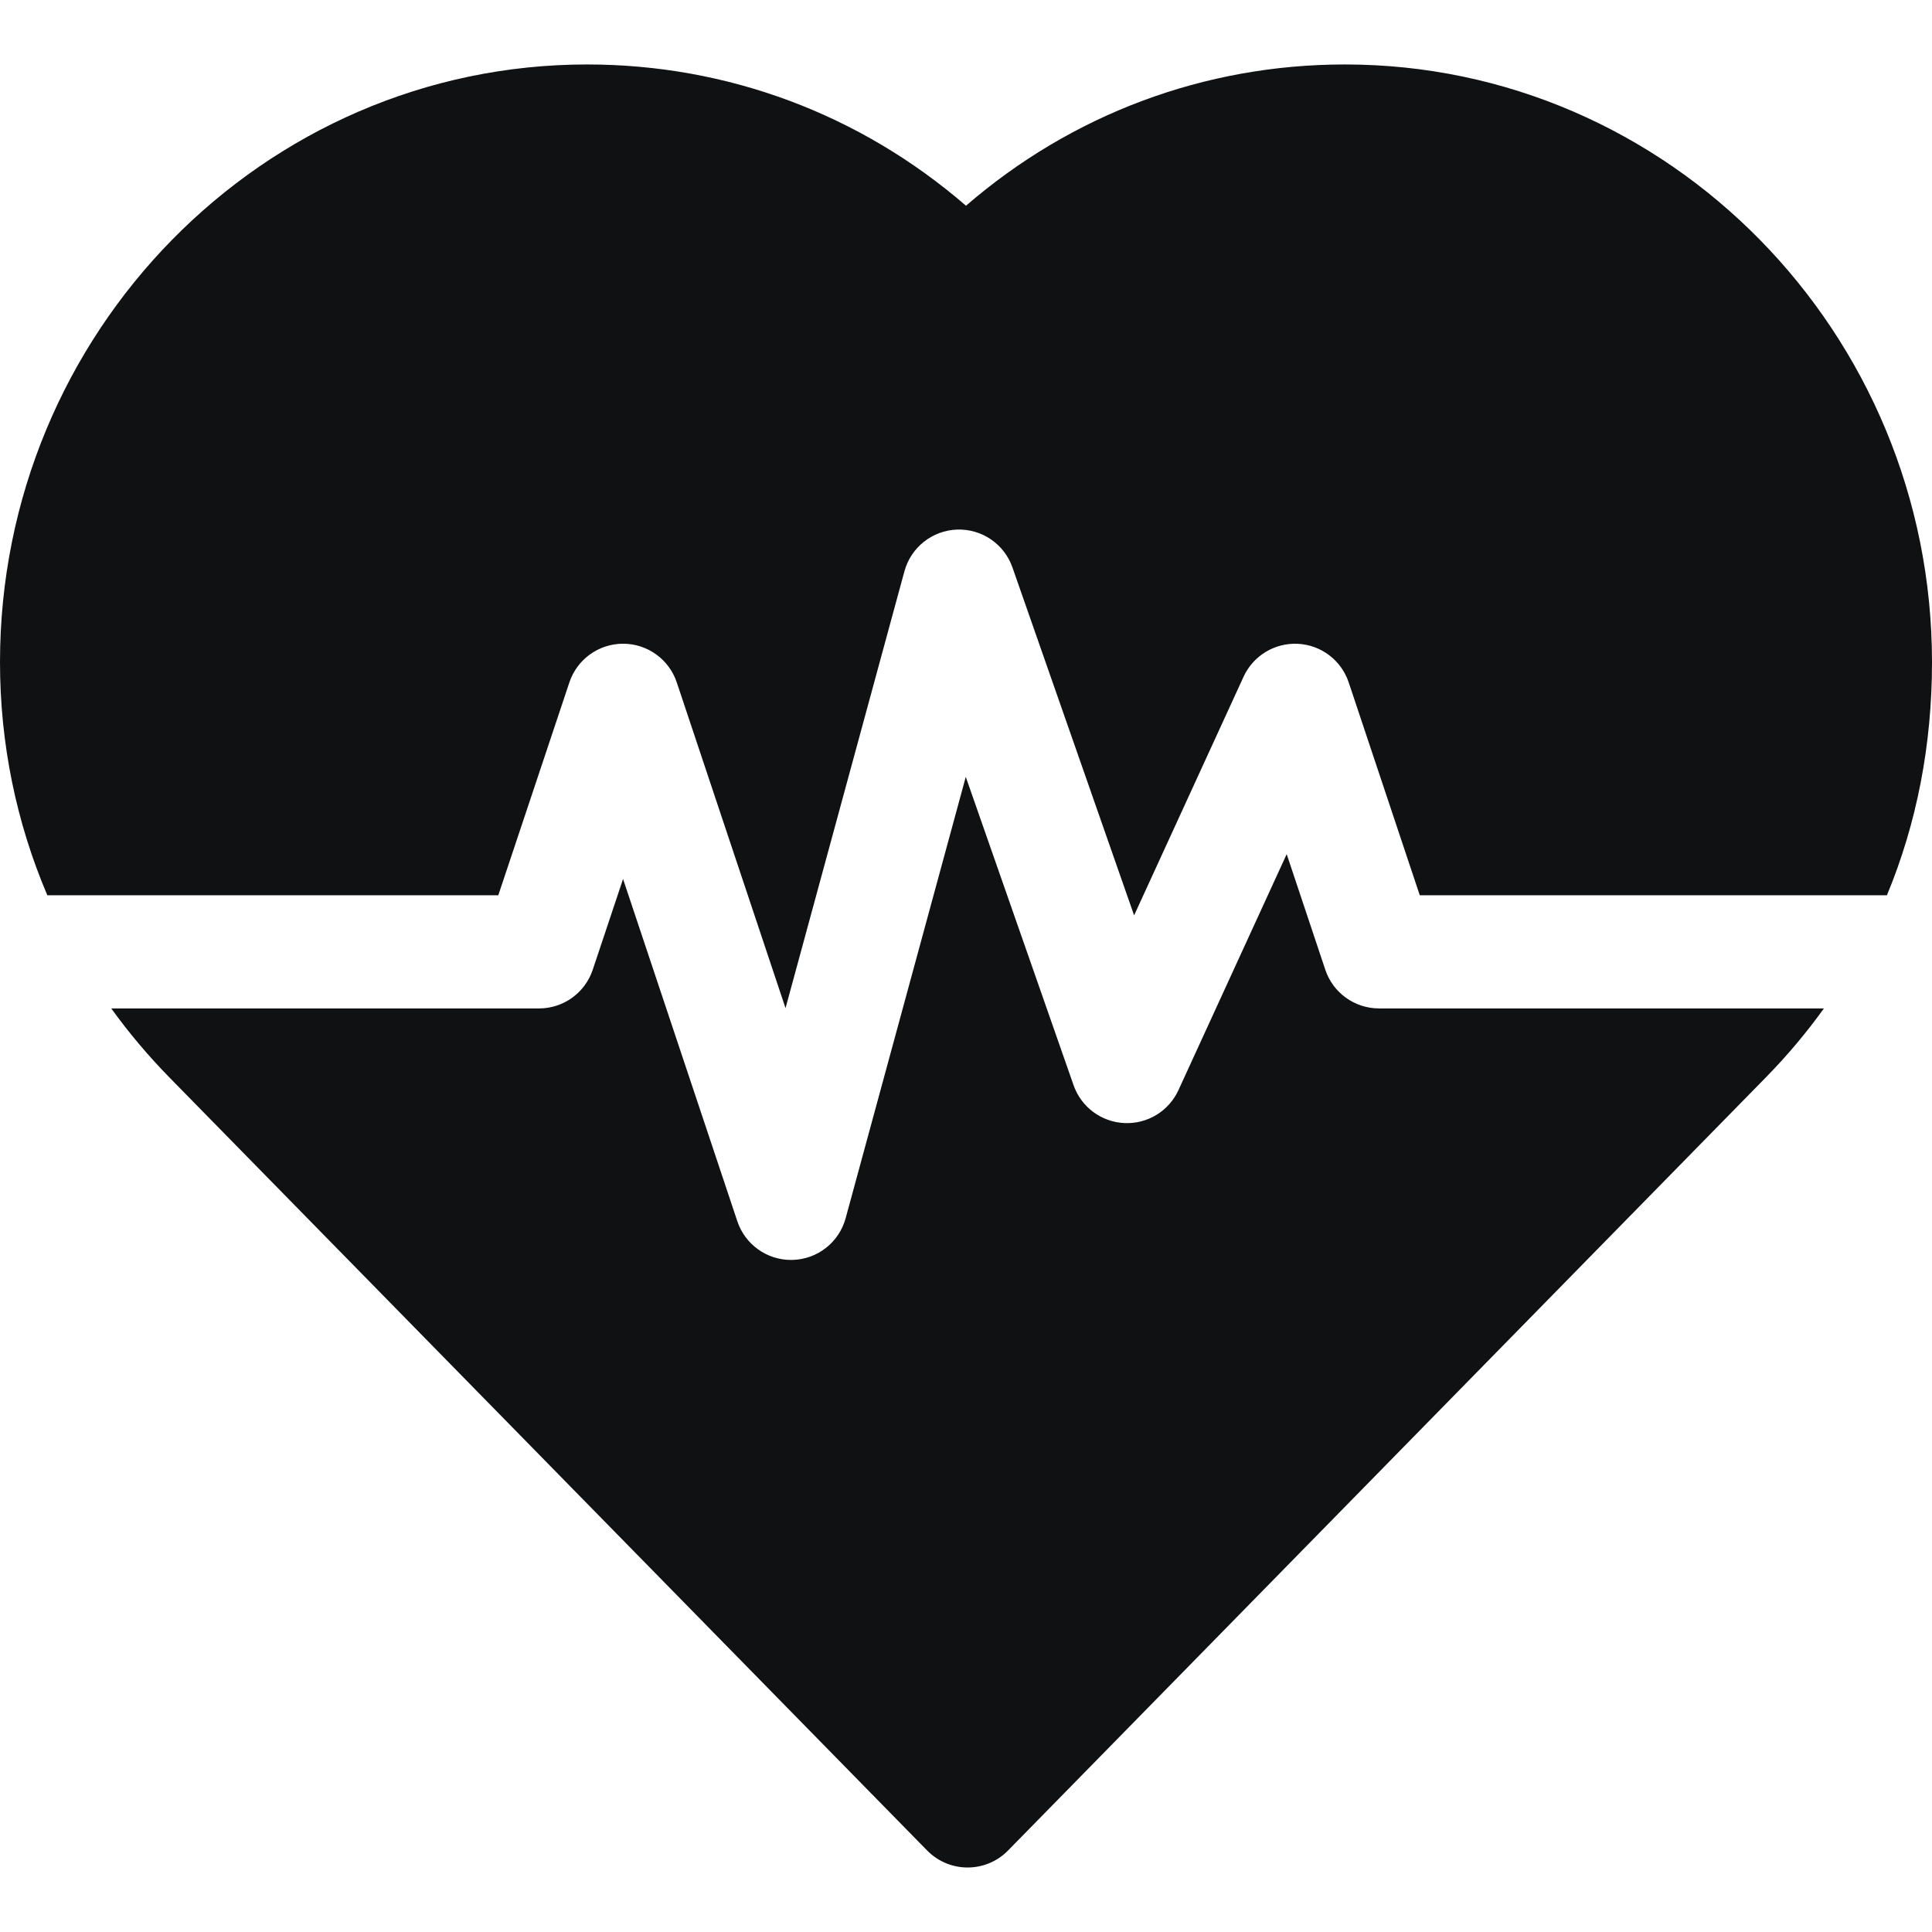
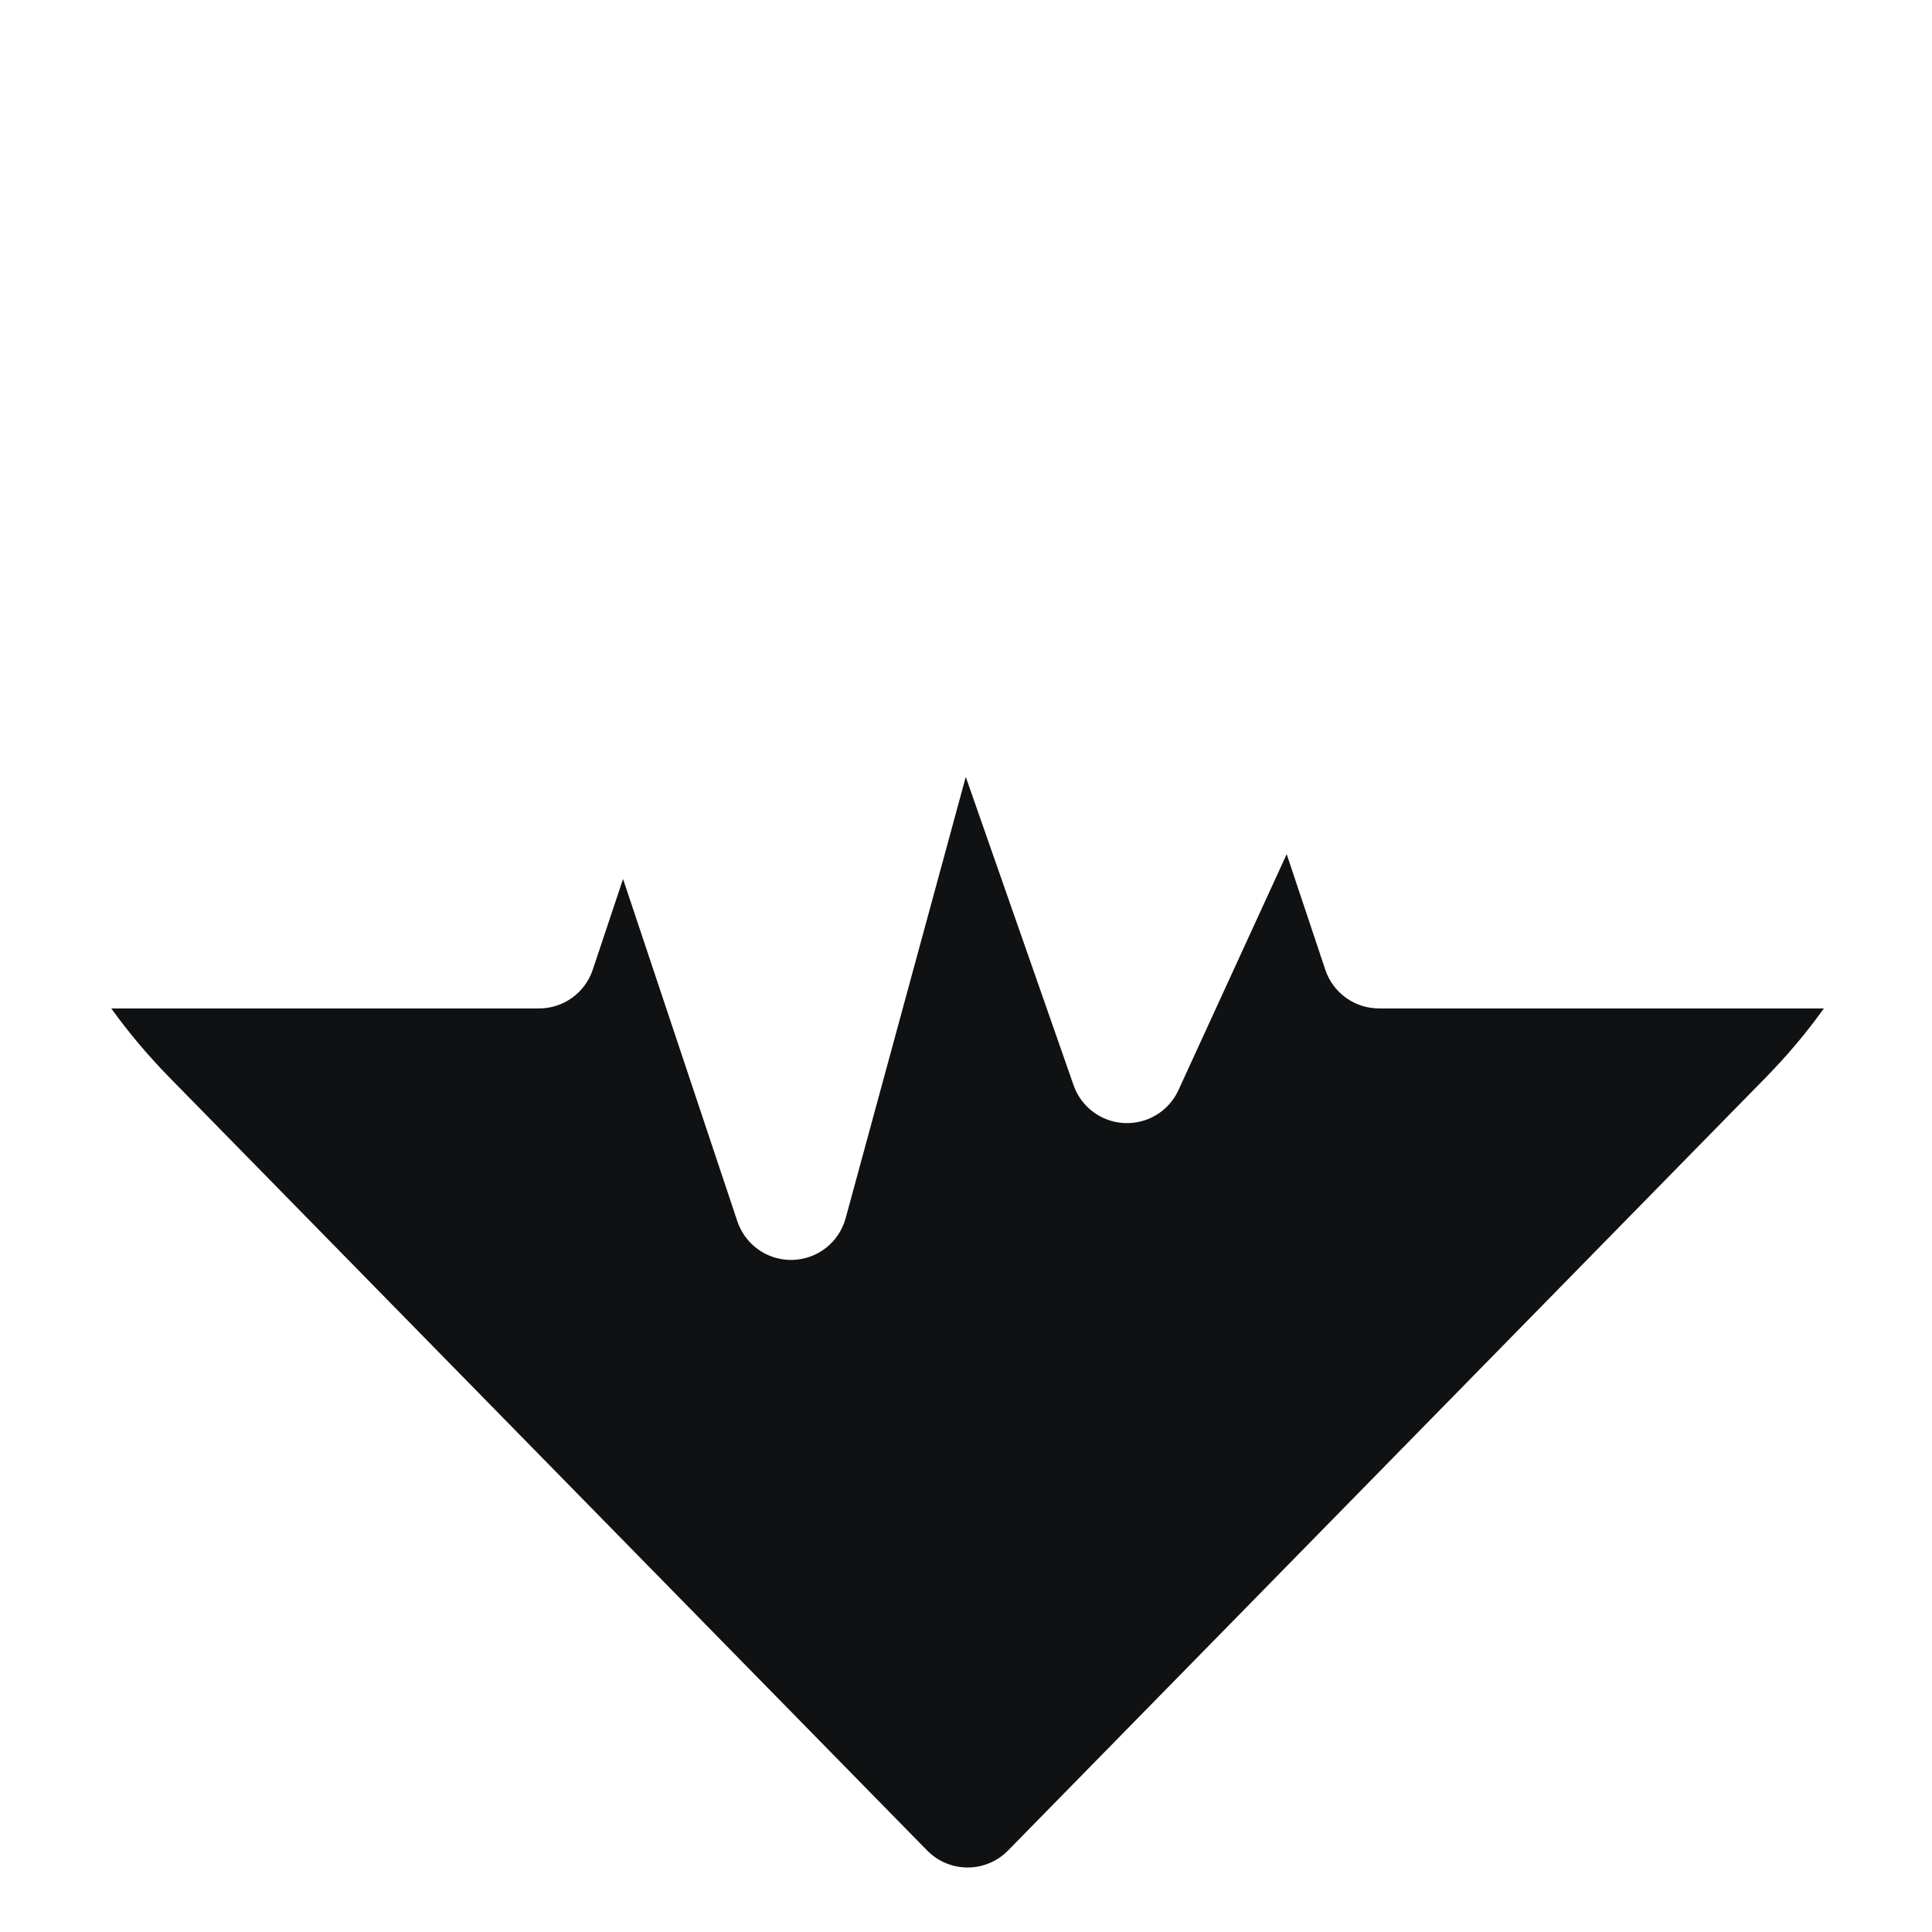
<svg xmlns="http://www.w3.org/2000/svg" width="85" height="85" viewBox="0 0 85 85" fill="none">
-   <path d="M21.923 39.387L25.05 30.023C25.39 29.006 26.341 28.321 27.413 28.321C28.484 28.321 29.435 29.006 29.775 30.023L34.56 44.354L39.791 25.134C40.078 24.082 41.016 23.338 42.106 23.299C43.197 23.261 44.185 23.936 44.544 24.966L49.896 40.272L54.712 29.773C55.138 28.844 56.09 28.271 57.109 28.325C58.13 28.38 59.013 29.053 59.337 30.023L62.464 39.387H83.017C84.326 36.234 85 32.786 85 29.135C85 14.634 73.414 2.836 59.172 2.836C52.99 2.836 47.155 5.026 42.5 9.051C37.845 5.027 32.011 2.836 25.828 2.836C11.586 2.836 0 14.634 0 29.135C0 32.715 0.718 36.188 2.082 39.387H21.923Z" fill="#101112" />
  <path d="M60.67 44.366C59.599 44.366 58.647 43.681 58.308 42.665L56.609 37.579L51.847 47.961C51.424 48.885 50.481 49.459 49.467 49.41C48.452 49.363 47.568 48.704 47.233 47.745L42.49 34.18L37.205 53.596C36.917 54.655 35.97 55.401 34.873 55.431C34.849 55.432 34.825 55.432 34.802 55.432C33.733 55.432 32.78 54.749 32.44 53.731L27.412 38.672L26.078 42.665C25.739 43.681 24.788 44.367 23.716 44.367H4.895C5.661 45.429 6.511 46.441 7.443 47.392C7.772 47.727 40.102 80.708 40.776 81.399C41.026 81.658 41.333 81.865 41.683 81.999C41.972 82.109 42.273 82.162 42.571 82.162C43.234 82.162 43.884 81.897 44.361 81.403C44.858 80.894 77.37 47.728 77.699 47.392C78.635 46.437 79.483 45.427 80.244 44.367H60.67V44.366Z" fill="#101112" />
</svg>